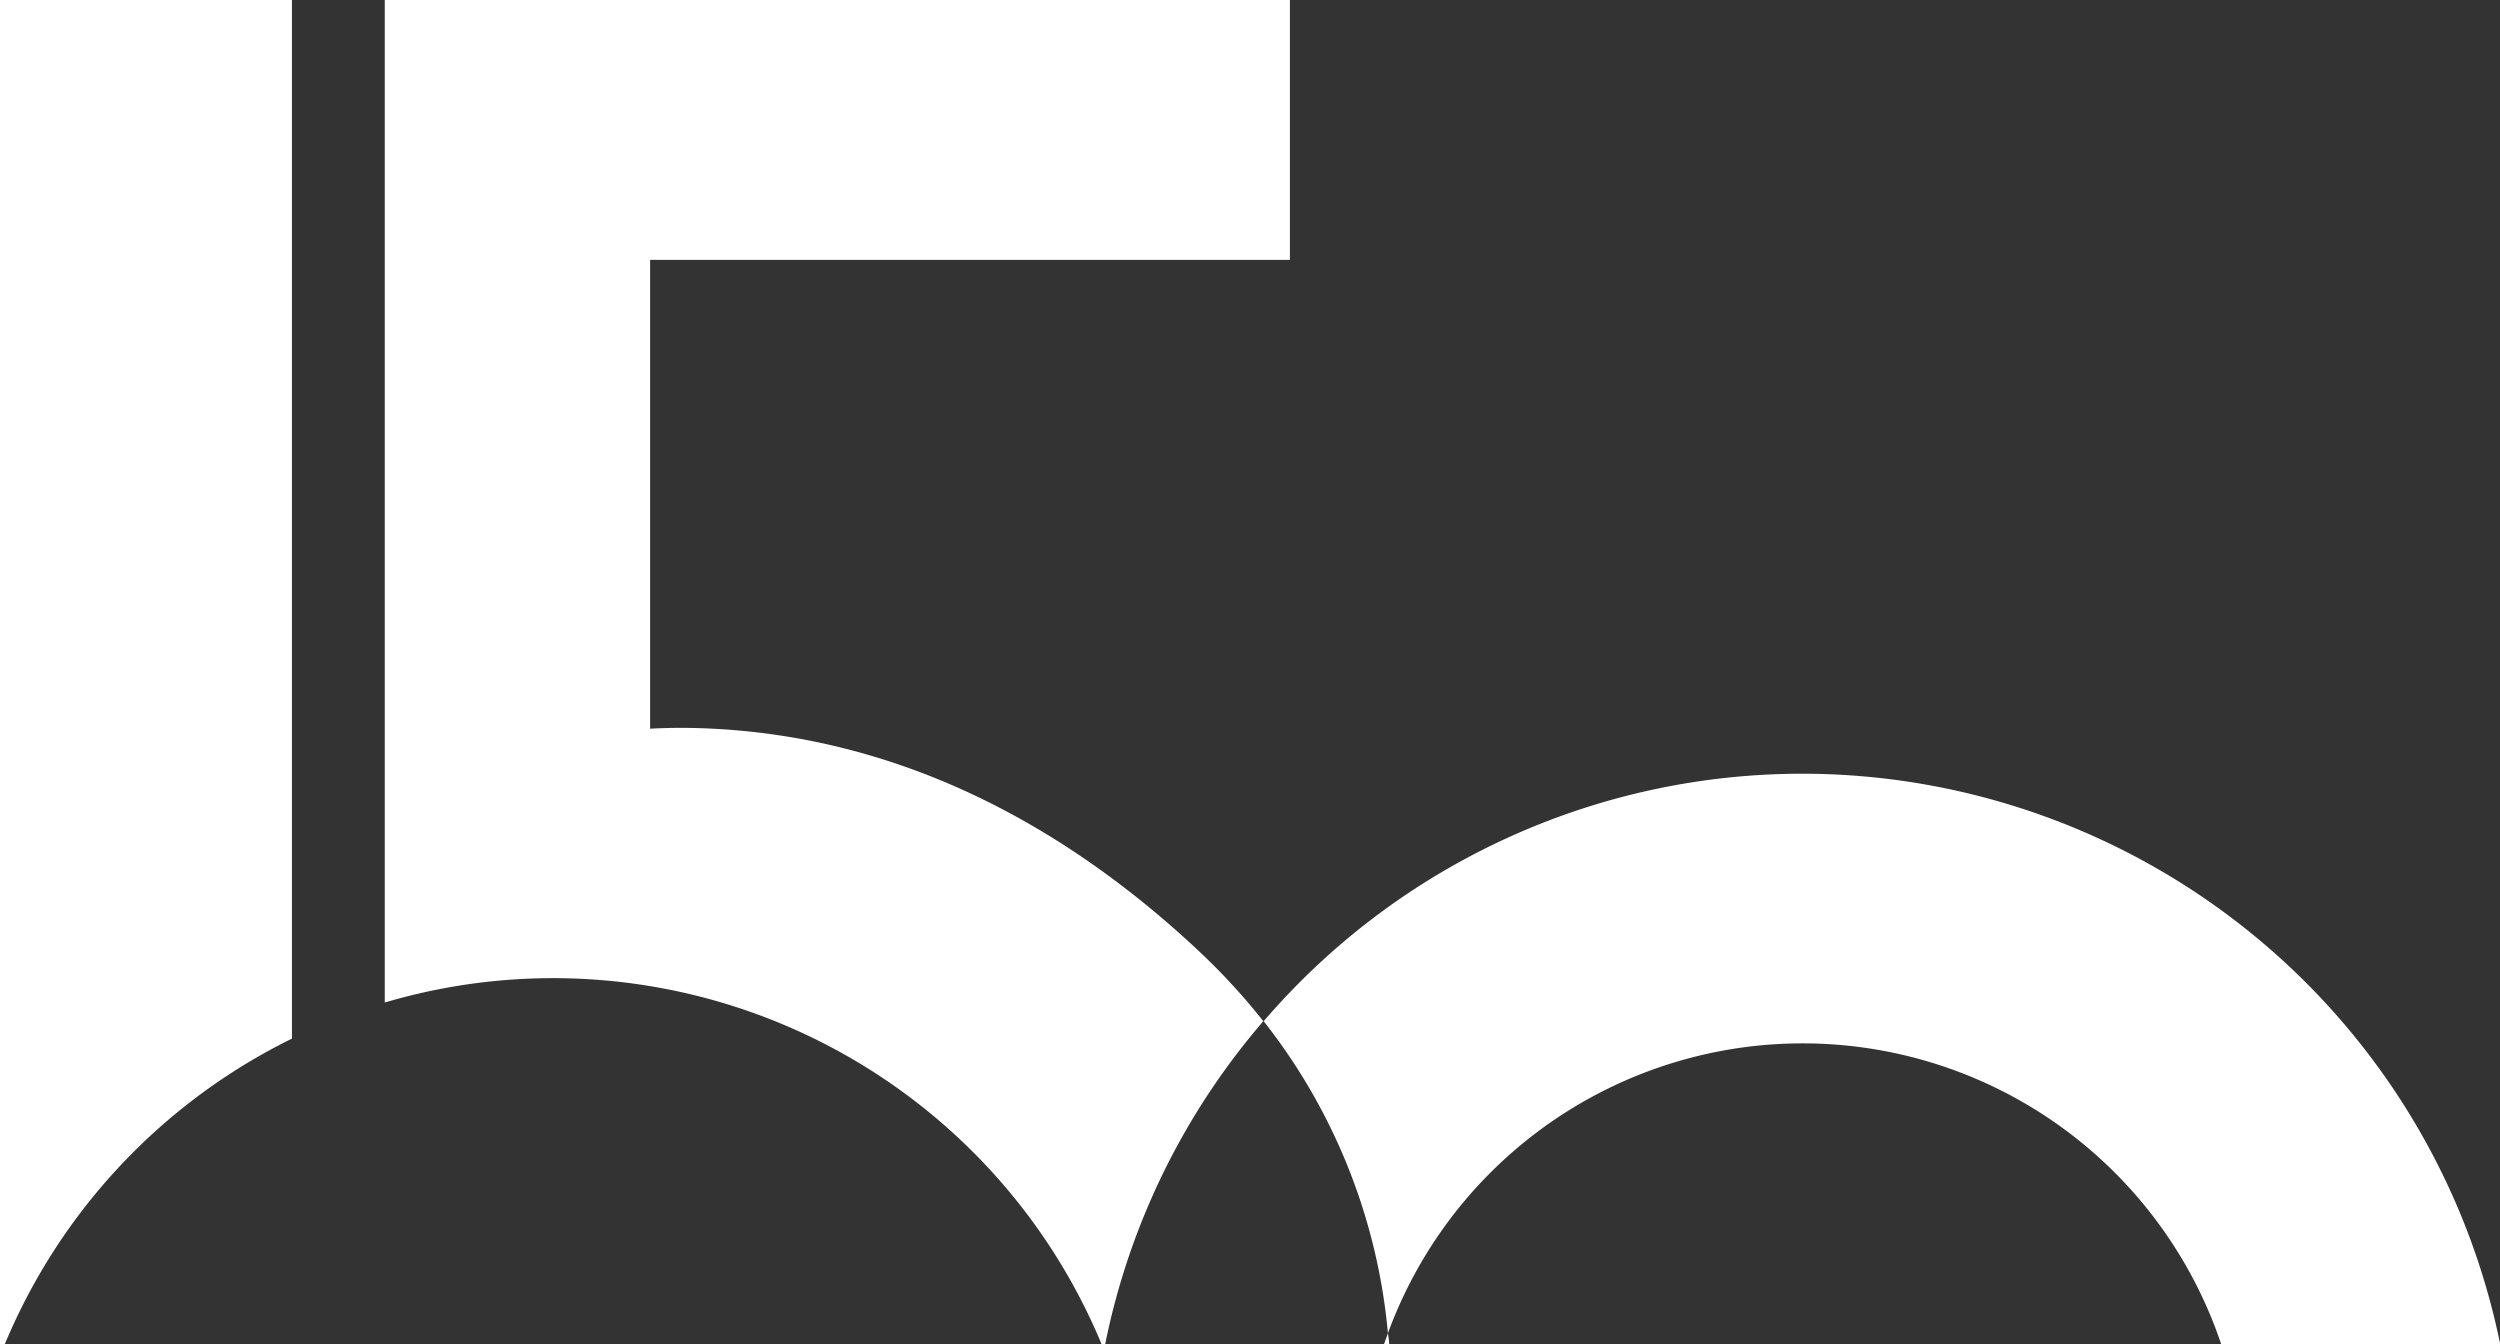
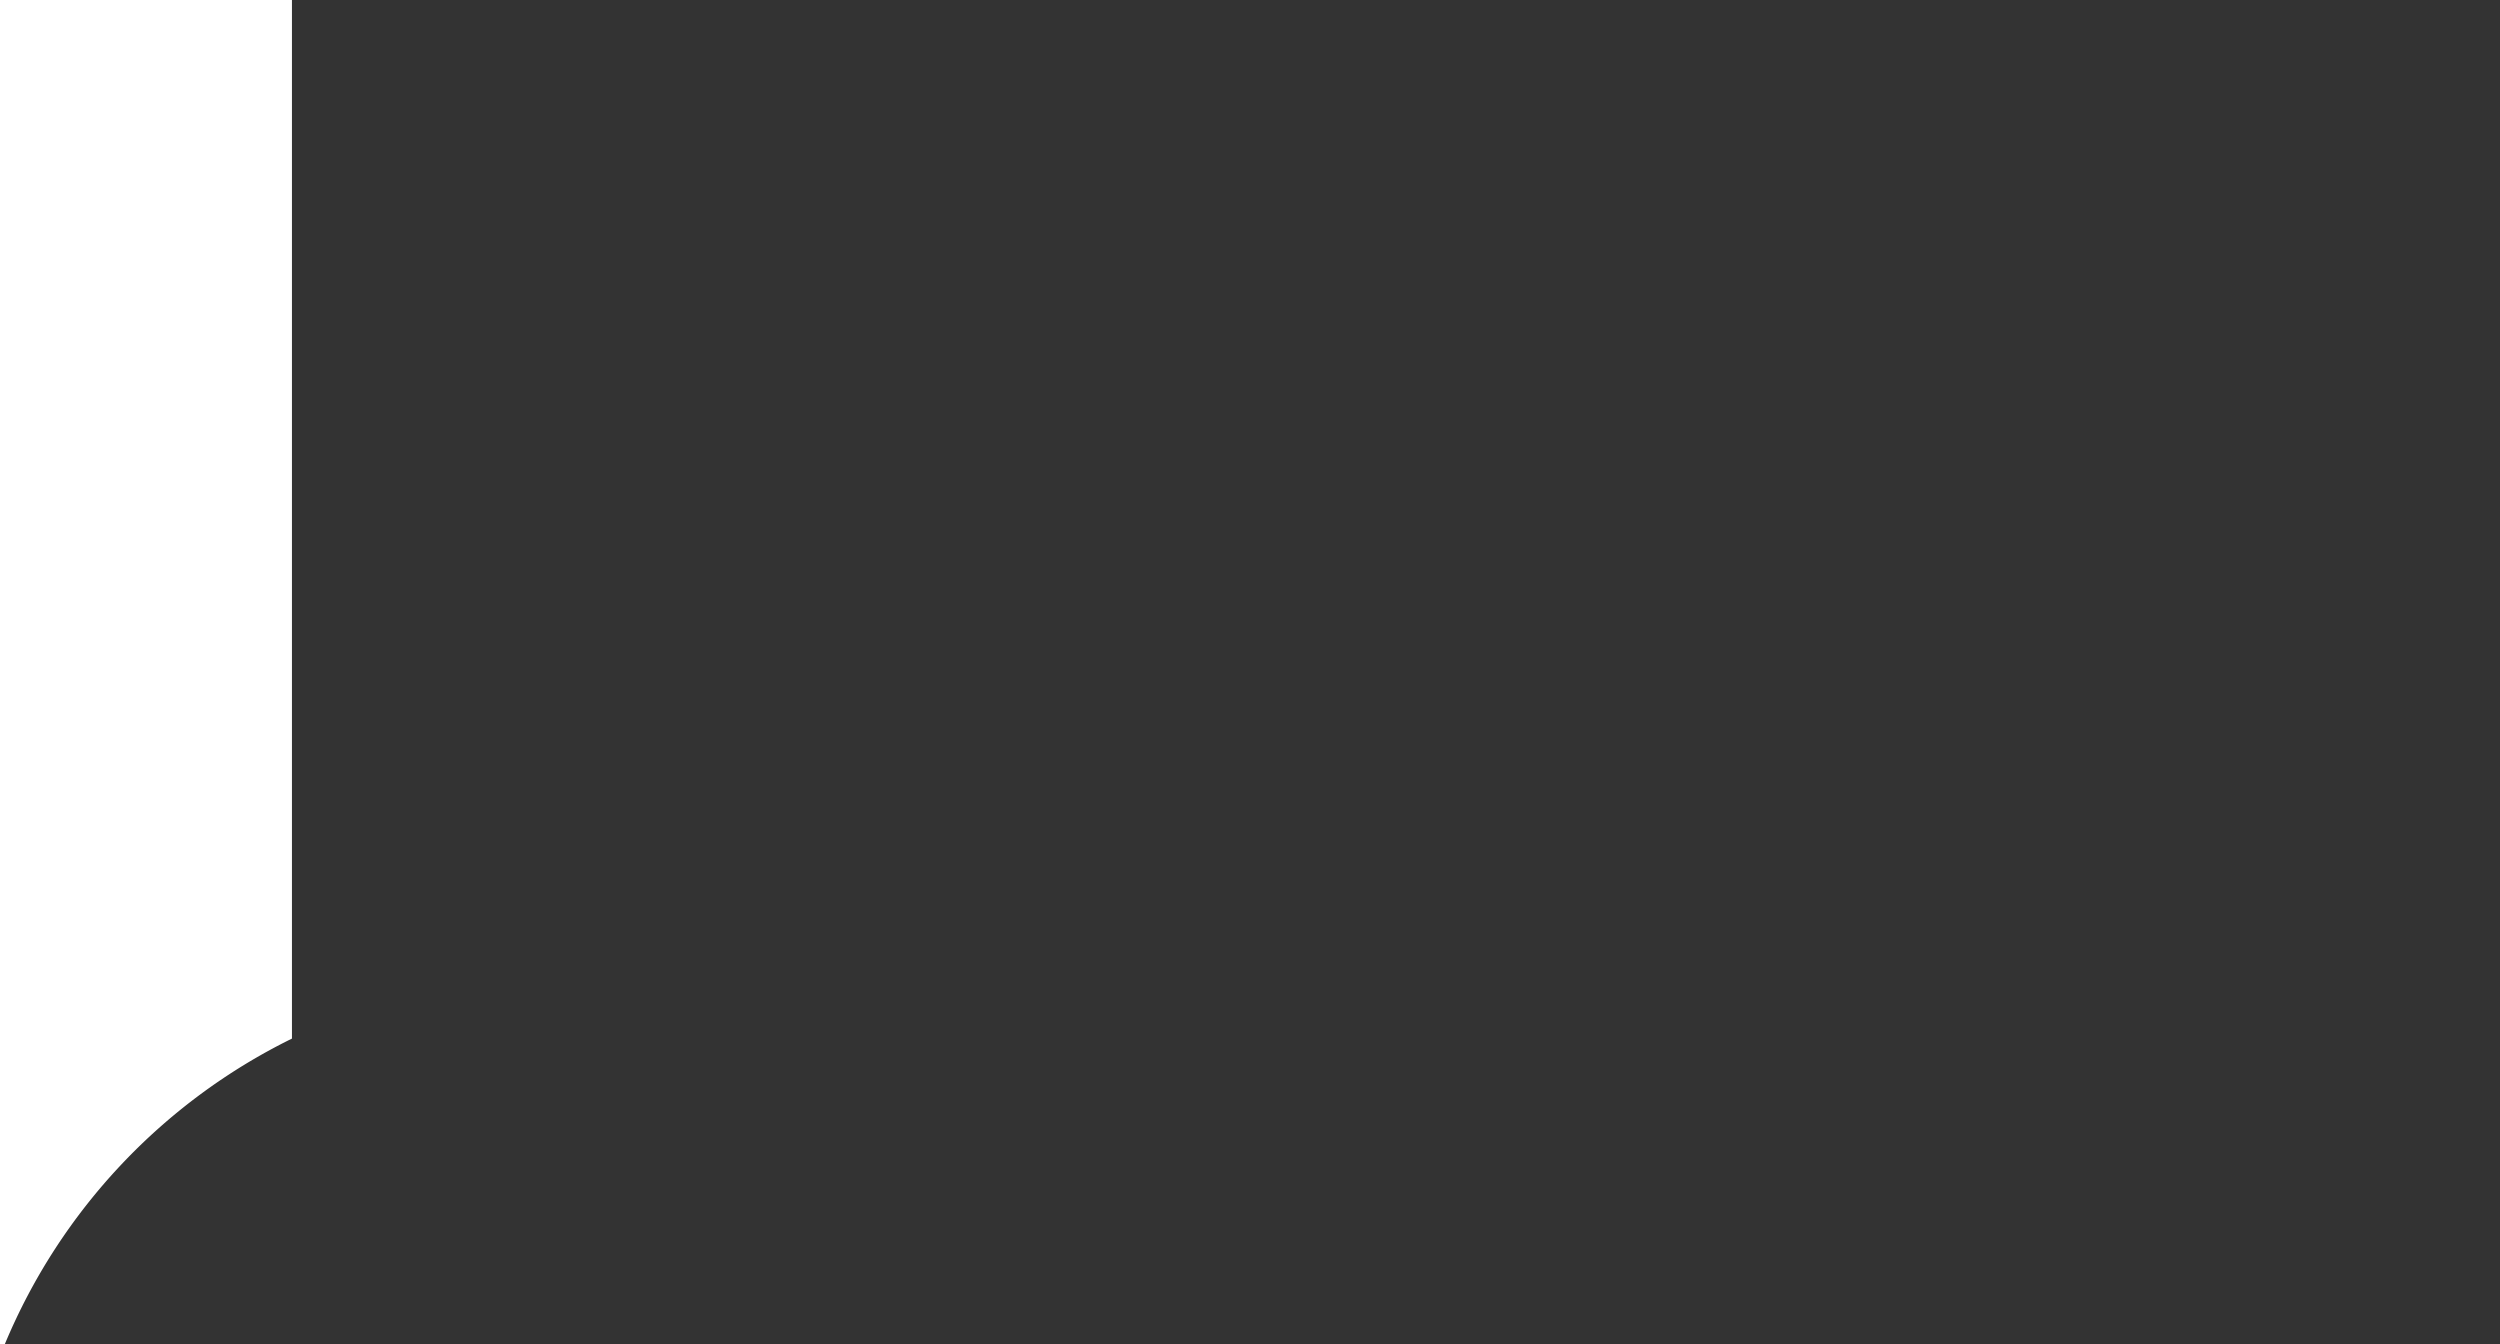
<svg xmlns="http://www.w3.org/2000/svg" viewBox="0 0 268.8 144.52">
  <rect x="0" y="0" width="268.8" height="144.52" fill="#333333" stroke="none" />
  <defs>
    <style>.cls-1{isolation:isolate;}.cls-2,.cls-3{fill:#fff;}.cls-3{mix-blend-mode:multiply;}</style>
  </defs>
  <title>150-jahre-bernecker-weiss</title>
  <g class="cls-1">
    <g id="Layer_1" data-name="Layer 1">
-       <path class="cls-2" d="M193.81,83.19a76.33,76.33,0,0,0-57.94,26.61,63.5,63.5,0,0,1,13.36,33.55,47.48,47.48,0,0,1,89.59,1.17h30A76.63,76.63,0,0,0,193.81,83.19Z" />
-       <path class="cls-3" d="M149.36,144.52c0-.4-.08-.78-.13-1.17l-.42,1.17Z" />
-       <path class="cls-3" d="M138.69,27.94V0H41.37V107.79a63.86,63.86,0,0,1,77.07,36.73h.39a76.31,76.31,0,0,1,17-34.72,68.42,68.42,0,0,0-6.75-7.37c-13.71-12.93-31.21-23-52.43-24.08q-3.45-.18-6.75,0V27.94Z" />
      <path class="cls-2" d="M31.39,111.67V0H0V144.52H.52A64.07,64.07,0,0,1,31.39,111.67Z" />
    </g>
  </g>
</svg>